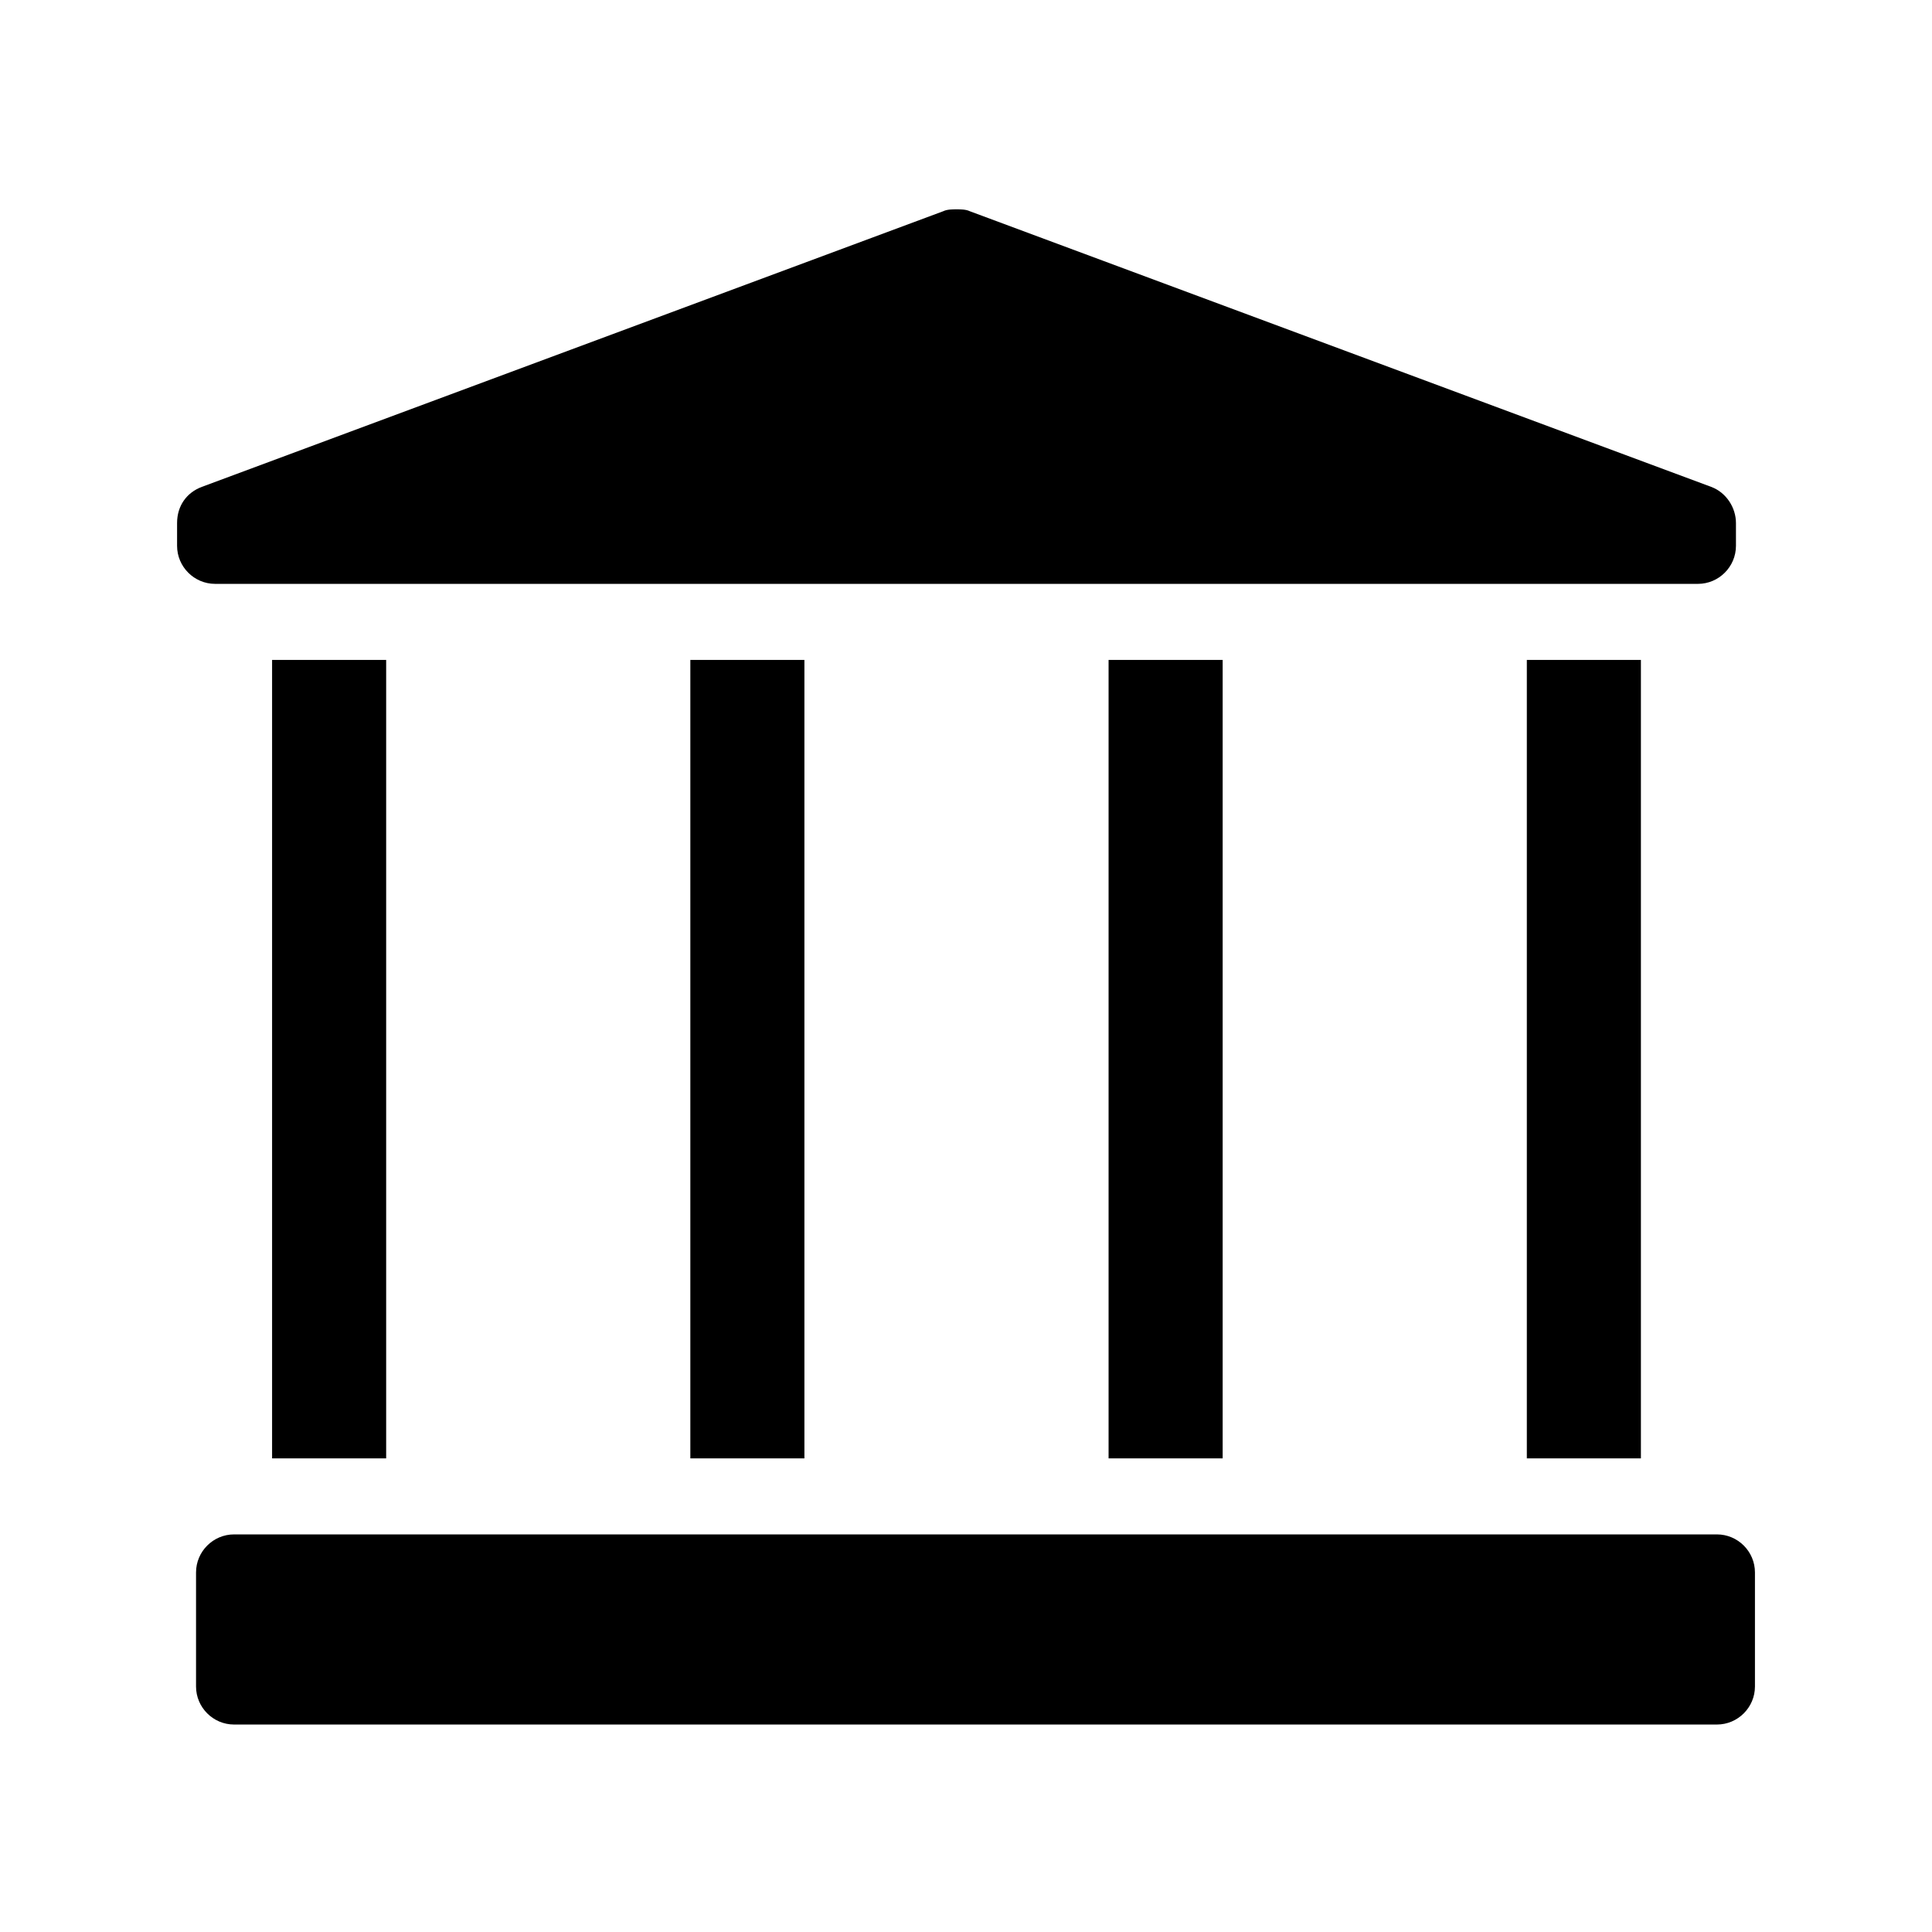
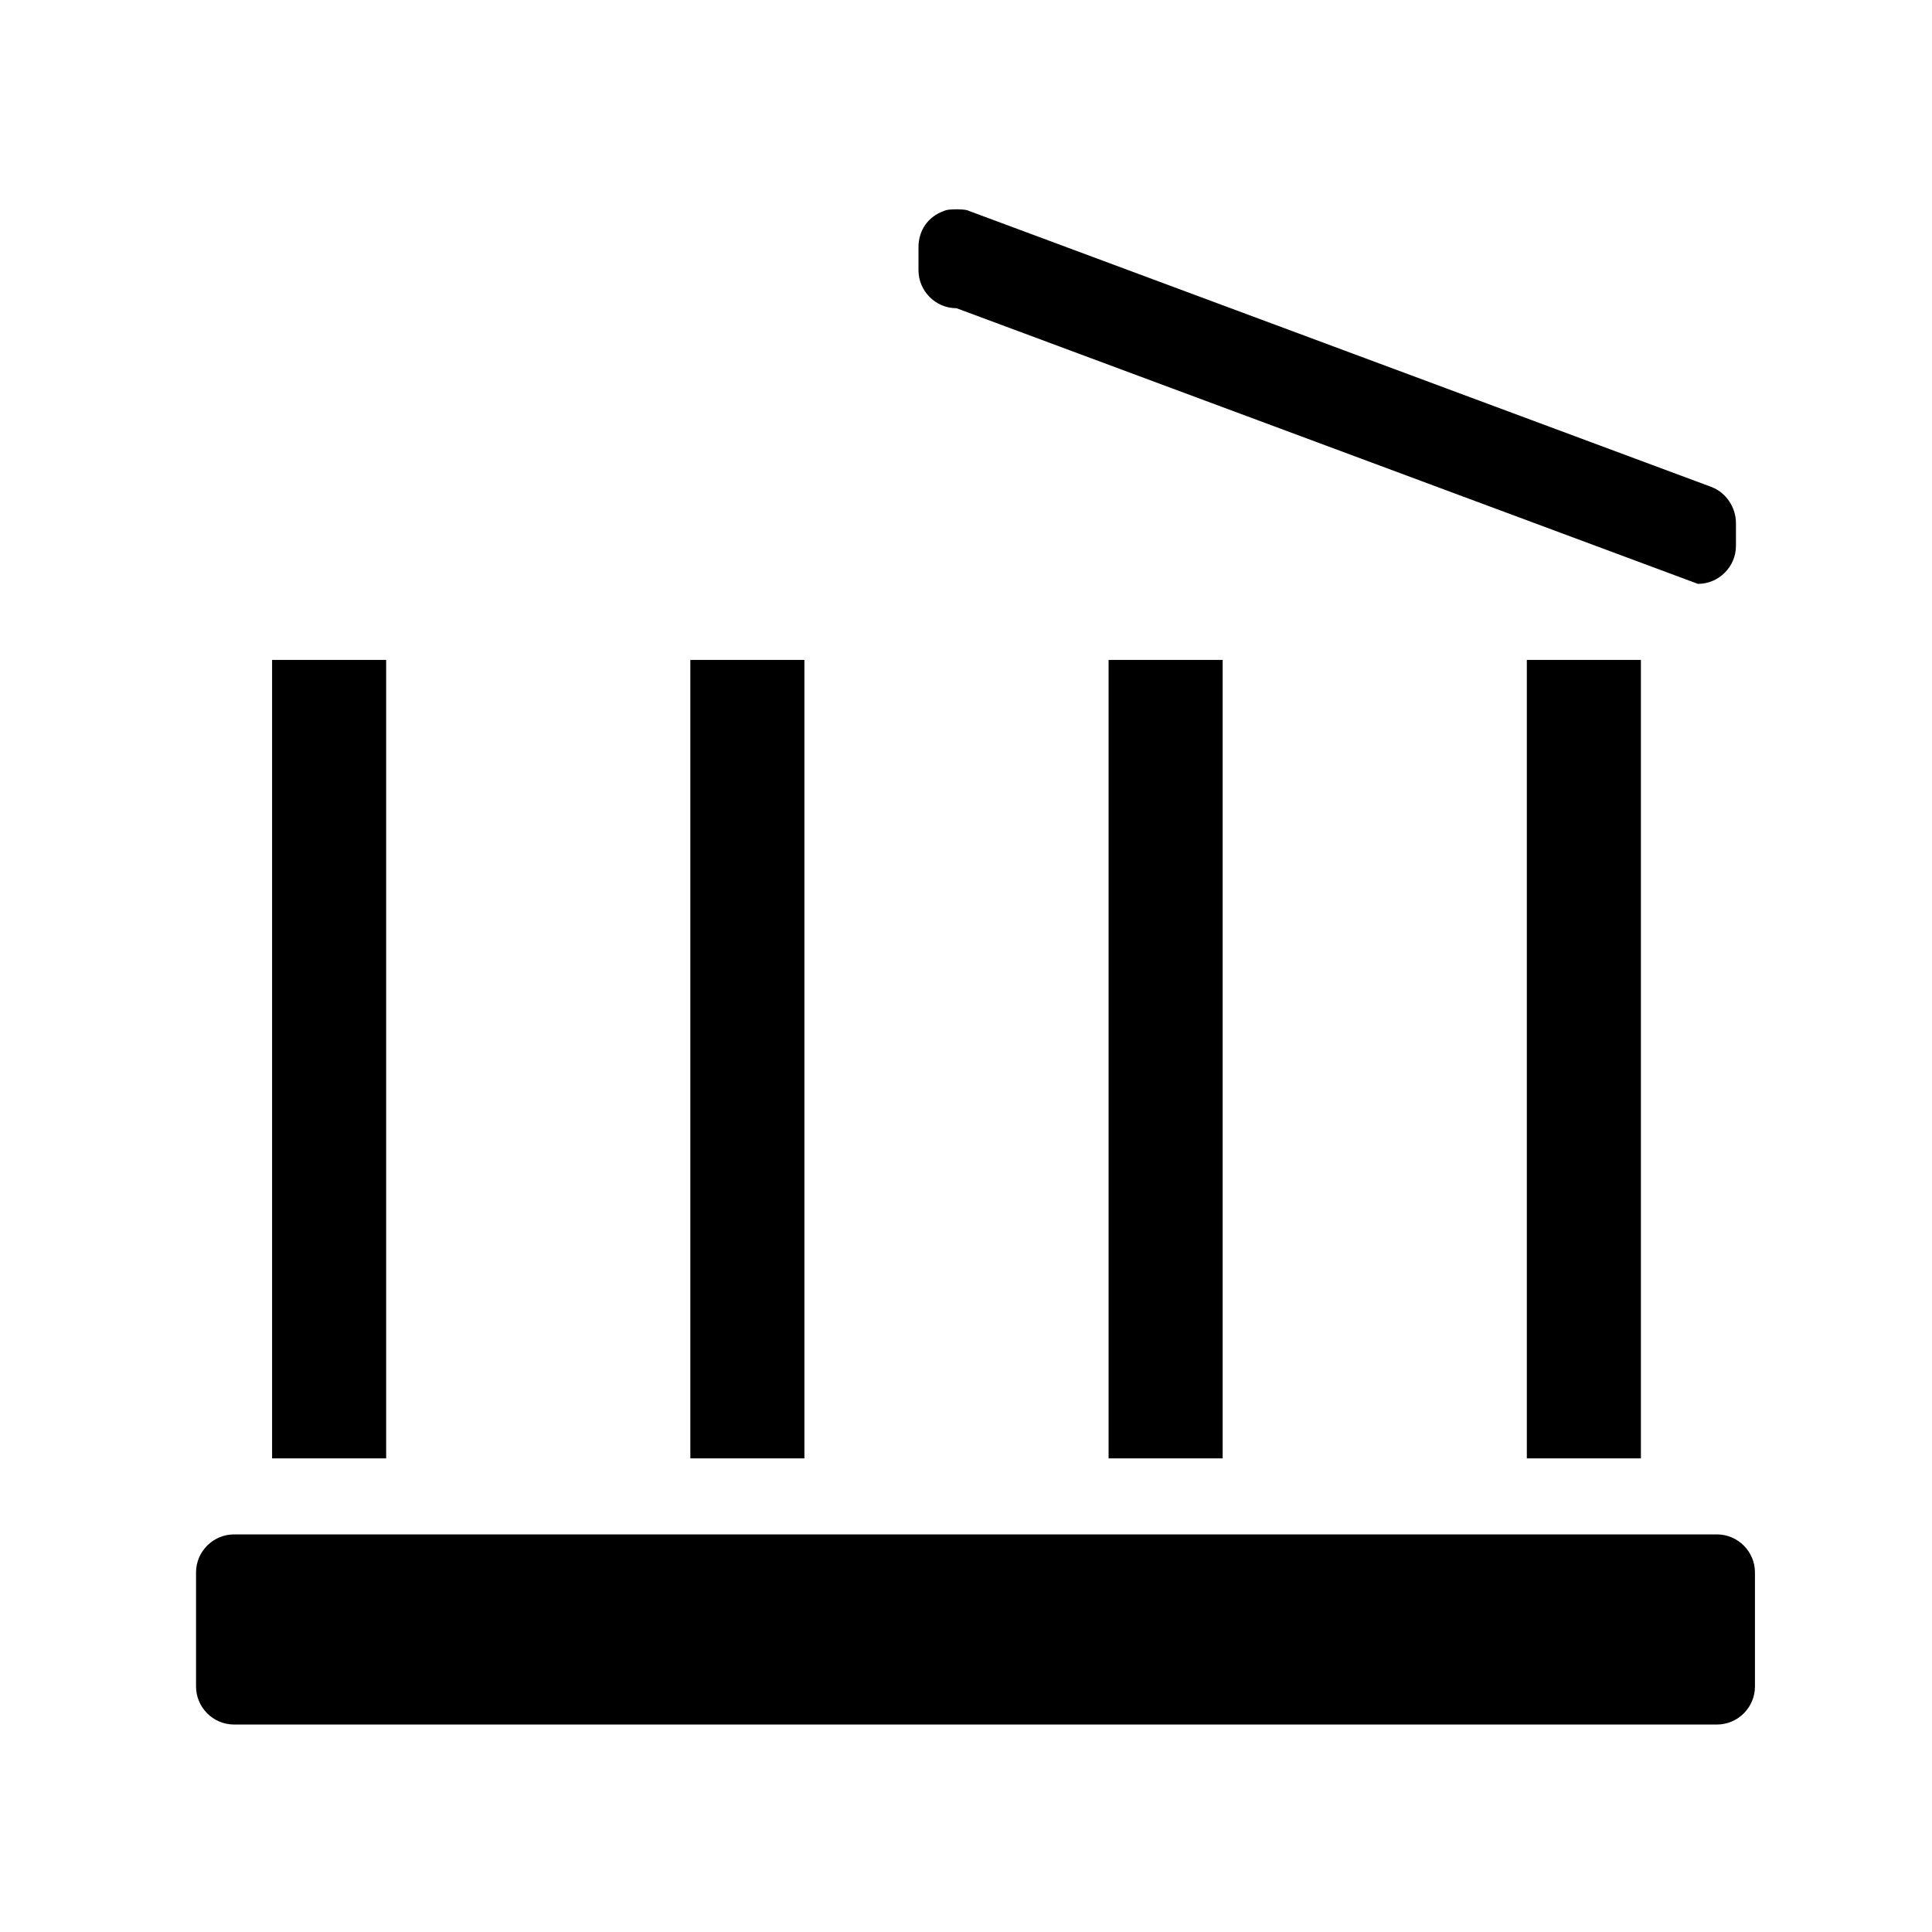
<svg xmlns="http://www.w3.org/2000/svg" fill="#000000" width="800px" height="800px" version="1.1" viewBox="144 144 512 512">
-   <path d="m609.08 560.71v30.23c0 5.543-4.535 10.078-10.078 10.078h-392.97c-5.543 0-10.078-4.535-10.078-10.078v-30.23c0-5.543 4.535-10.078 10.078-10.078h392.97c5.547 0 10.078 4.535 10.078 10.078zm-15.113-261.98c5.543 0 10.078-4.535 10.078-10.078v-6.047c0-4.031-2.519-8.062-6.551-9.574l-196.48-73.051c-1.008-0.504-2.519-0.504-3.527-0.504-1.008 0-2.519 0-3.527 0.504l-196.48 73.051c-4.031 1.512-6.551 5.039-6.551 9.574v6.047c0 5.543 4.535 10.078 10.078 10.078zm-347.63 231.75v-211.6h-30.23v211.6zm110.84 0v-211.6h-30.23v211.6zm110.84 0v-211.6h-30.23v211.6zm110.84 0v-211.6h-30.23v211.6z" />
+   <path d="m609.08 560.71v30.23c0 5.543-4.535 10.078-10.078 10.078h-392.97c-5.543 0-10.078-4.535-10.078-10.078v-30.23c0-5.543 4.535-10.078 10.078-10.078h392.97c5.547 0 10.078 4.535 10.078 10.078zm-15.113-261.98c5.543 0 10.078-4.535 10.078-10.078v-6.047c0-4.031-2.519-8.062-6.551-9.574l-196.48-73.051c-1.008-0.504-2.519-0.504-3.527-0.504-1.008 0-2.519 0-3.527 0.504c-4.031 1.512-6.551 5.039-6.551 9.574v6.047c0 5.543 4.535 10.078 10.078 10.078zm-347.63 231.75v-211.6h-30.23v211.6zm110.84 0v-211.6h-30.23v211.6zm110.84 0v-211.6h-30.23v211.6zm110.84 0v-211.6h-30.23v211.6z" />
</svg>